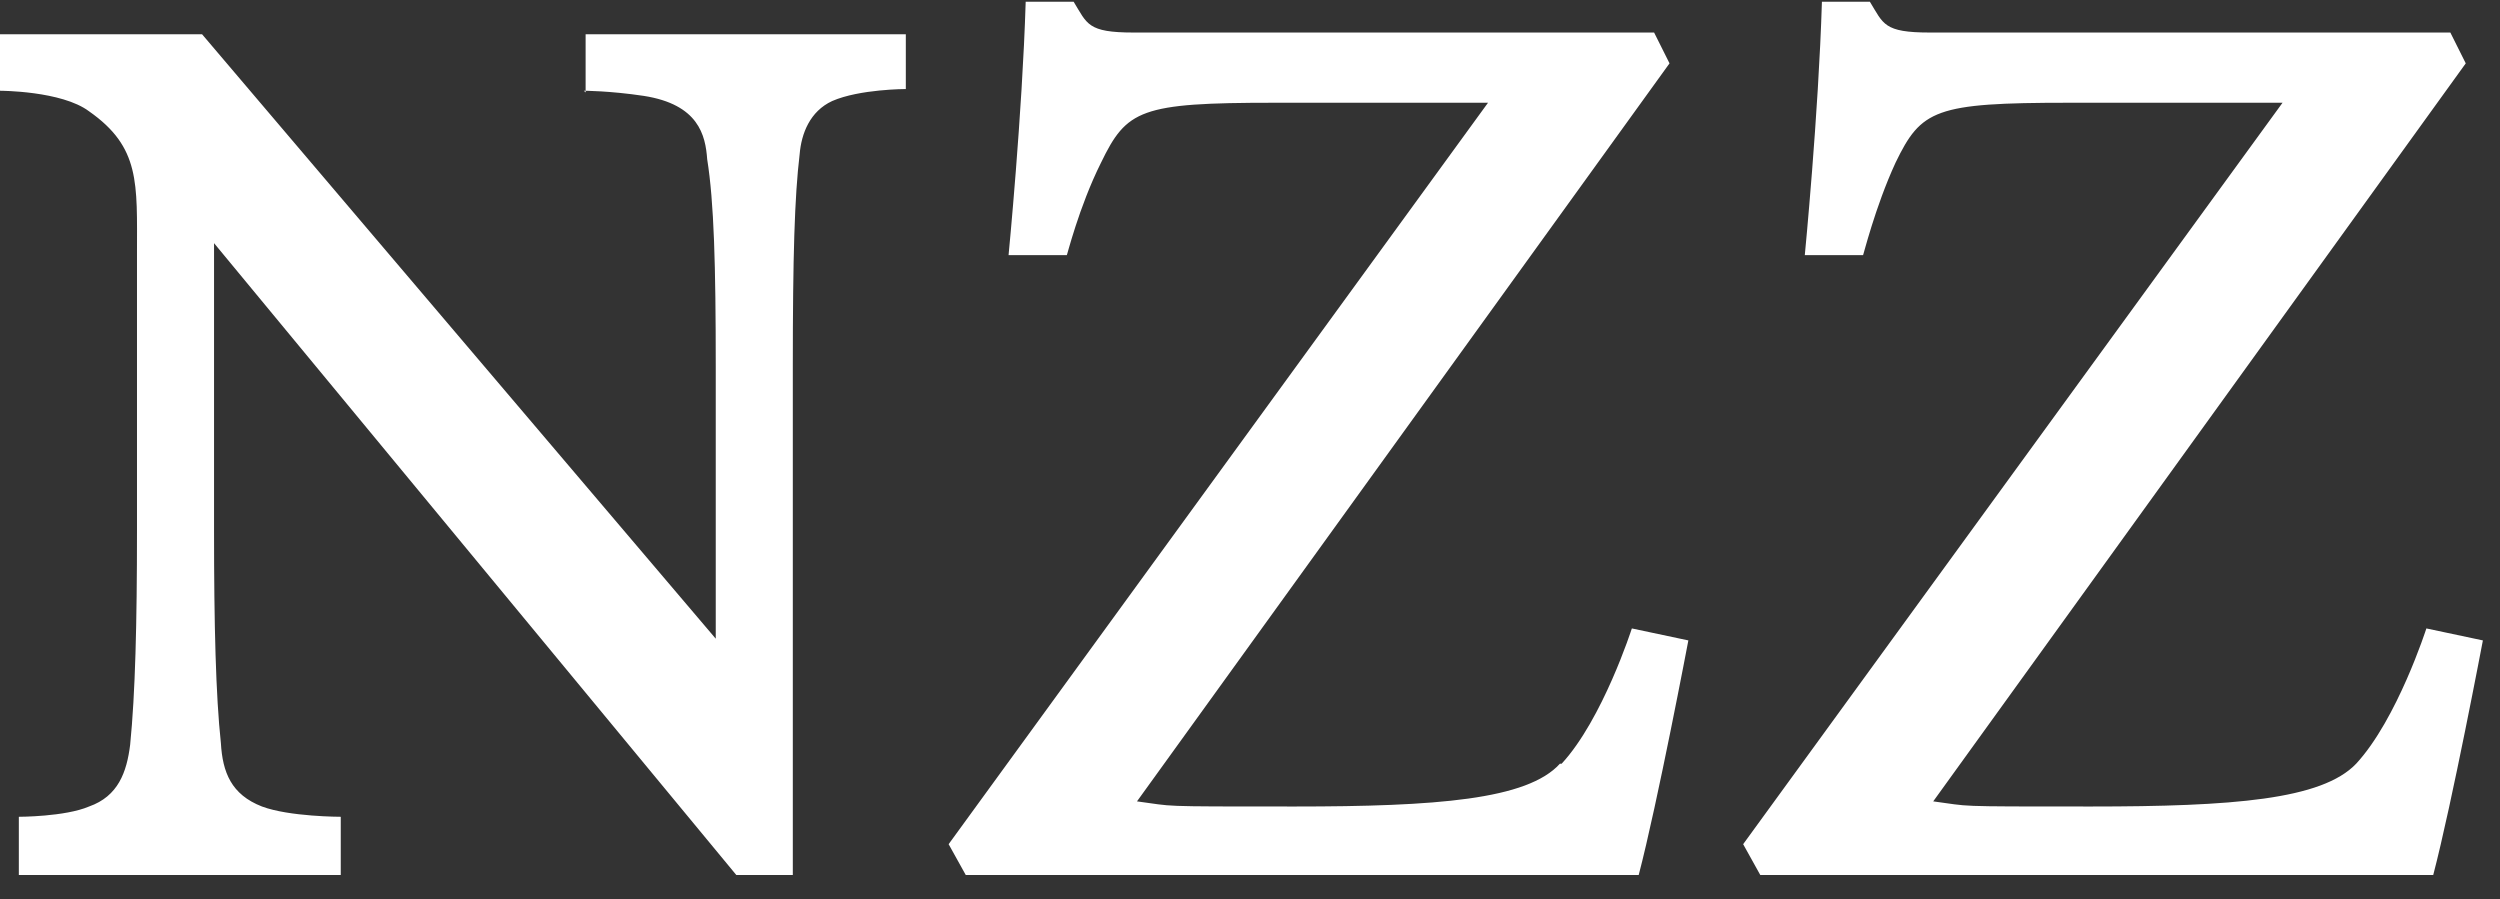
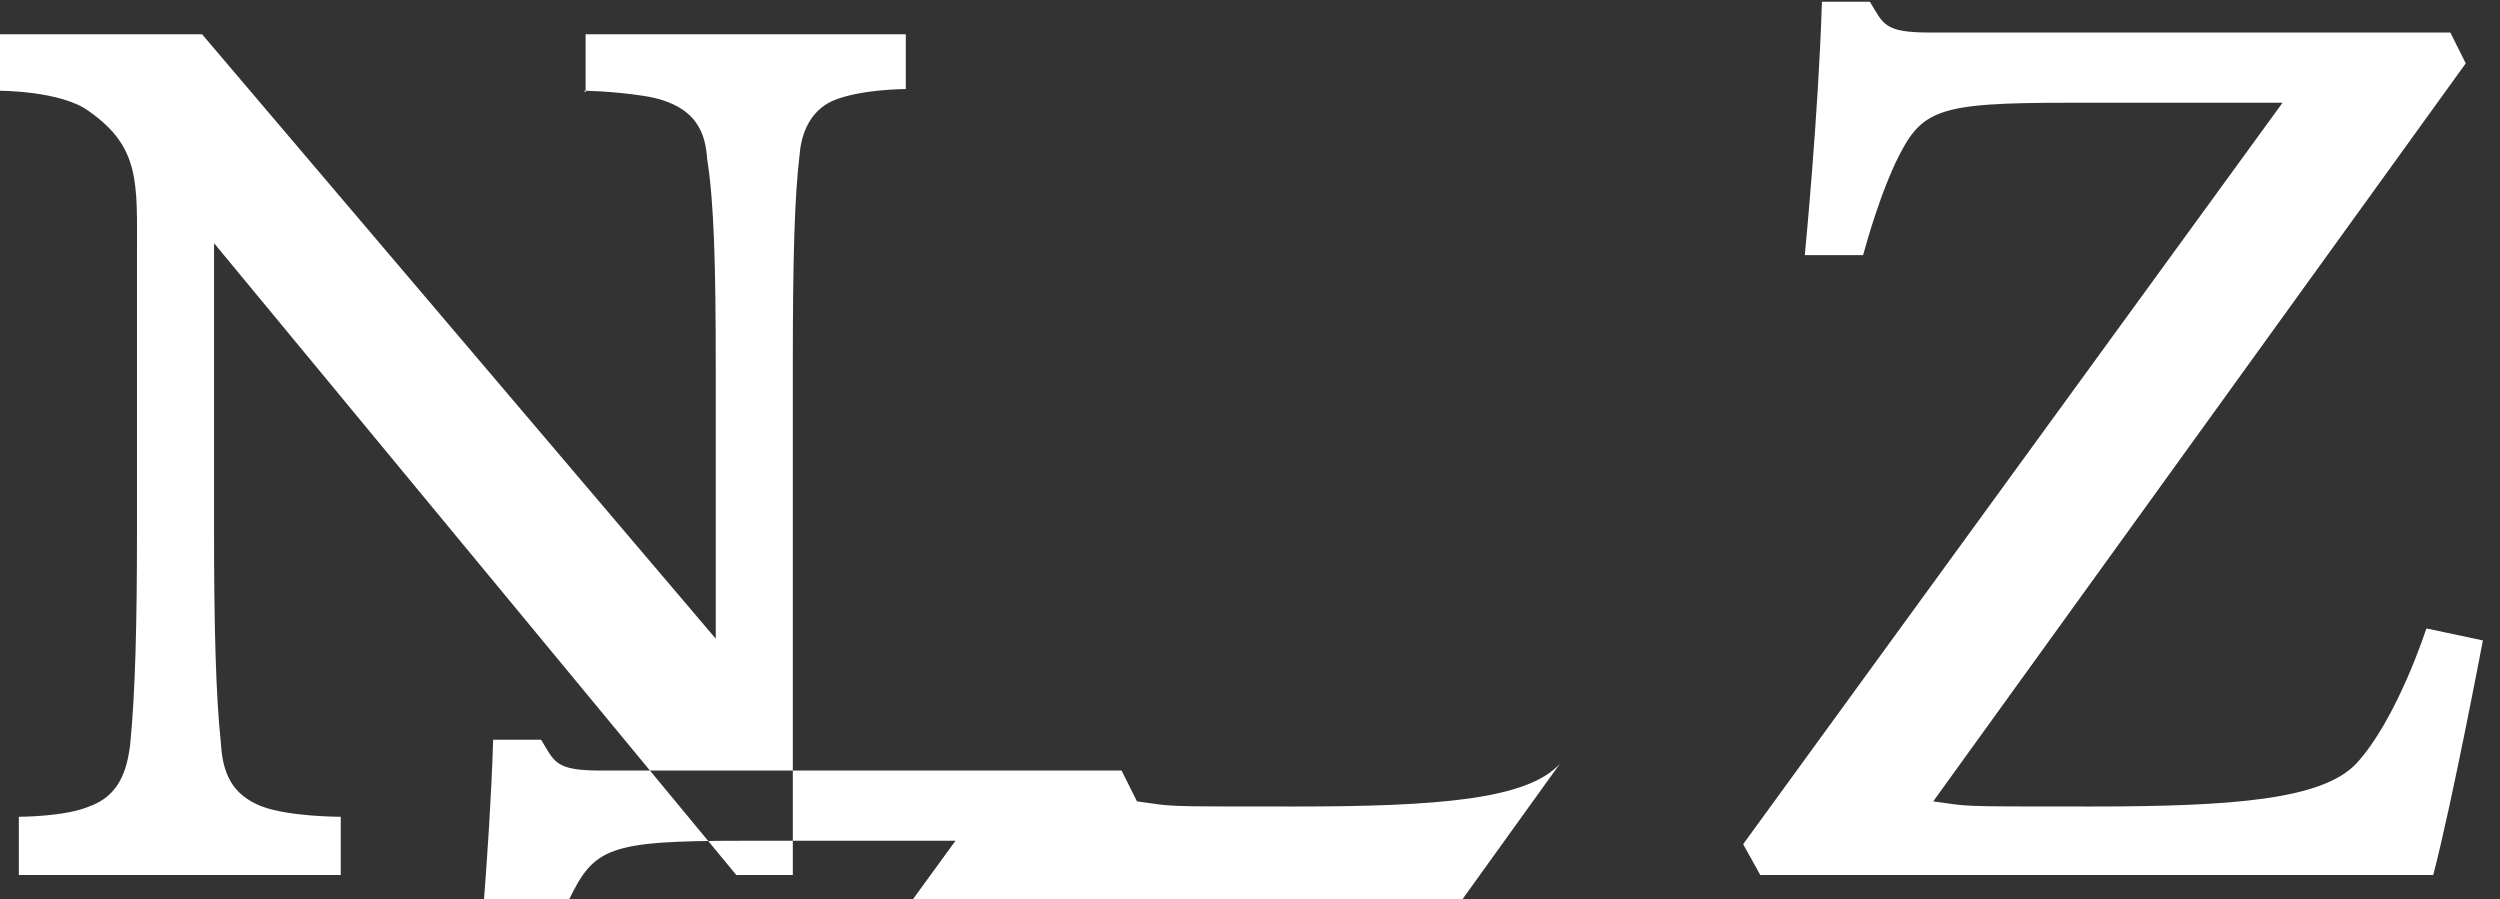
<svg xmlns="http://www.w3.org/2000/svg" id="Layer_1" version="1.1" viewBox="0 0 146 52.5">
  <rect x="0" y="0" width="146" height="52.5" fill="#333333" stroke="none" />
  <defs>
    <style> .st0 { fill: #fff; fill-rule: evenodd; } </style>
  </defs>
-   <path class="st0" d="M137.6,44.6c-2,2.1-7.2,2.5-15.5,2.5s-6.9,0-9.2-.3L144,3.7l-.9-1.8h-30.4c-2.7,0-2.7-.5-3.5-1.8h-2.8c-.2,6.6-1,14.8-1,14.8h3.4c0,.1.7-2.8,1.9-5.4,1.5-3.1,2.3-3.5,10.1-3.5h12.5l-31.5,43.3,1,1.8h39.3c1.1-4.2,2.9-13.7,2.9-13.7l-3.3-.7s-1.7,5.3-4.1,7.9h0ZM91.1,44.6c-1.9,2.1-7.2,2.5-15.5,2.5s-6.9,0-9.2-.3L97.5,3.7l-.9-1.8h-30.4c-2.7,0-2.7-.5-3.5-1.8h-2.8c-.2,6.6-1,14.8-1,14.8h3.4c0,.1.7-2.8,2-5.4,1.5-3.1,2.3-3.5,10.1-3.5h12.5l-31.5,43.3,1,1.8h39.3c1.1-4.2,2.9-13.7,2.9-13.7l-3.3-.7s-1.7,5.3-4.1,7.9h0ZM34.1,5.3s1.5,0,3.5.3c3.2.5,3.6,2.3,3.7,3.7.4,2.5.5,6.2.5,12.1v15.9L11.8,2H0v3.3s3.6,0,5.2,1.2c3,2.1,2.8,4.2,2.8,8.3v16.2c0,5.4-.1,9.5-.4,12.5-.2,1.6-.7,3-2.4,3.6-1.4.6-4.1.6-4.1.6v3.4h18.8v-3.4s-3,0-4.6-.6c-1.8-.7-2.3-2-2.4-3.7-.3-2.8-.4-6.9-.4-12.4V14.2l30.5,36.9h3.3v-29.7c0-6.4.1-9.9.4-12.4.1-1.2.6-2.5,1.9-3.1,1.6-.7,4.3-.7,4.3-.7V2h-18.7s0,3.4,0,3.4h0Z" />
+   <path class="st0" d="M137.6,44.6c-2,2.1-7.2,2.5-15.5,2.5s-6.9,0-9.2-.3L144,3.7l-.9-1.8h-30.4c-2.7,0-2.7-.5-3.5-1.8h-2.8c-.2,6.6-1,14.8-1,14.8h3.4c0,.1.7-2.8,1.9-5.4,1.5-3.1,2.3-3.5,10.1-3.5h12.5l-31.5,43.3,1,1.8h39.3c1.1-4.2,2.9-13.7,2.9-13.7l-3.3-.7s-1.7,5.3-4.1,7.9h0ZM91.1,44.6c-1.9,2.1-7.2,2.5-15.5,2.5s-6.9,0-9.2-.3l-.9-1.8h-30.4c-2.7,0-2.7-.5-3.5-1.8h-2.8c-.2,6.6-1,14.8-1,14.8h3.4c0,.1.7-2.8,2-5.4,1.5-3.1,2.3-3.5,10.1-3.5h12.5l-31.5,43.3,1,1.8h39.3c1.1-4.2,2.9-13.7,2.9-13.7l-3.3-.7s-1.7,5.3-4.1,7.9h0ZM34.1,5.3s1.5,0,3.5.3c3.2.5,3.6,2.3,3.7,3.7.4,2.5.5,6.2.5,12.1v15.9L11.8,2H0v3.3s3.6,0,5.2,1.2c3,2.1,2.8,4.2,2.8,8.3v16.2c0,5.4-.1,9.5-.4,12.5-.2,1.6-.7,3-2.4,3.6-1.4.6-4.1.6-4.1.6v3.4h18.8v-3.4s-3,0-4.6-.6c-1.8-.7-2.3-2-2.4-3.7-.3-2.8-.4-6.9-.4-12.4V14.2l30.5,36.9h3.3v-29.7c0-6.4.1-9.9.4-12.4.1-1.2.6-2.5,1.9-3.1,1.6-.7,4.3-.7,4.3-.7V2h-18.7s0,3.4,0,3.4h0Z" />
</svg>